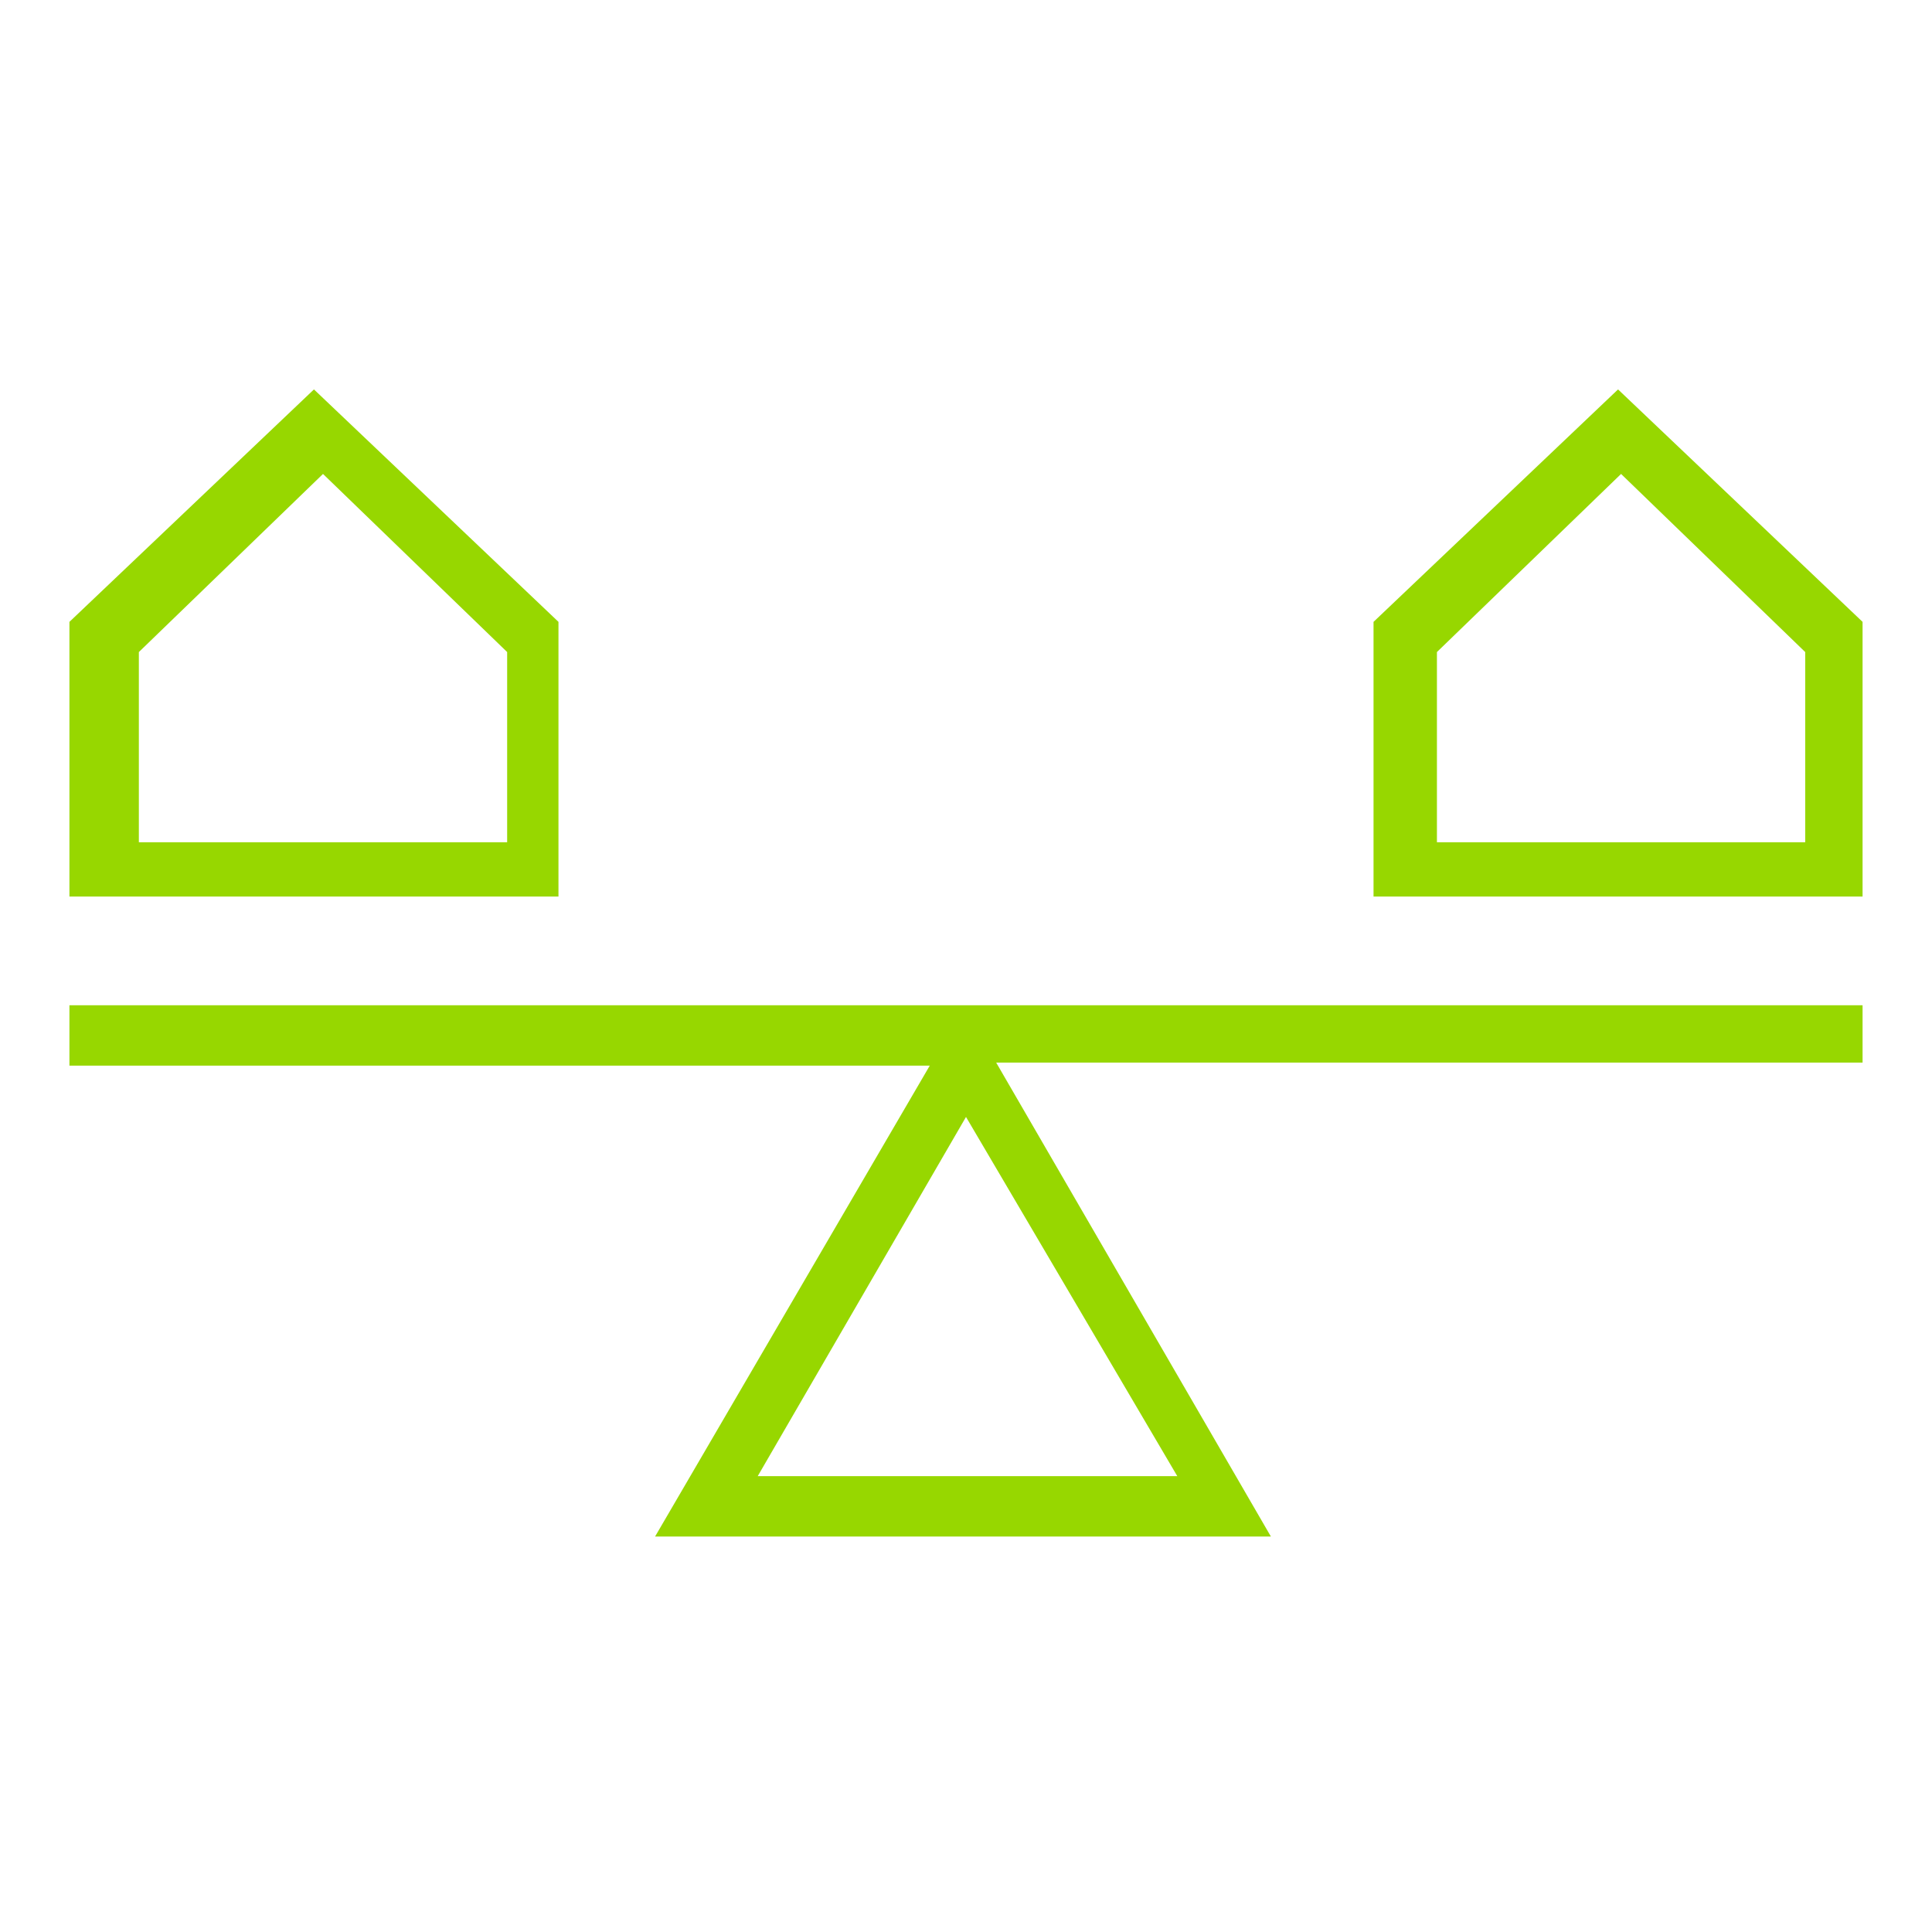
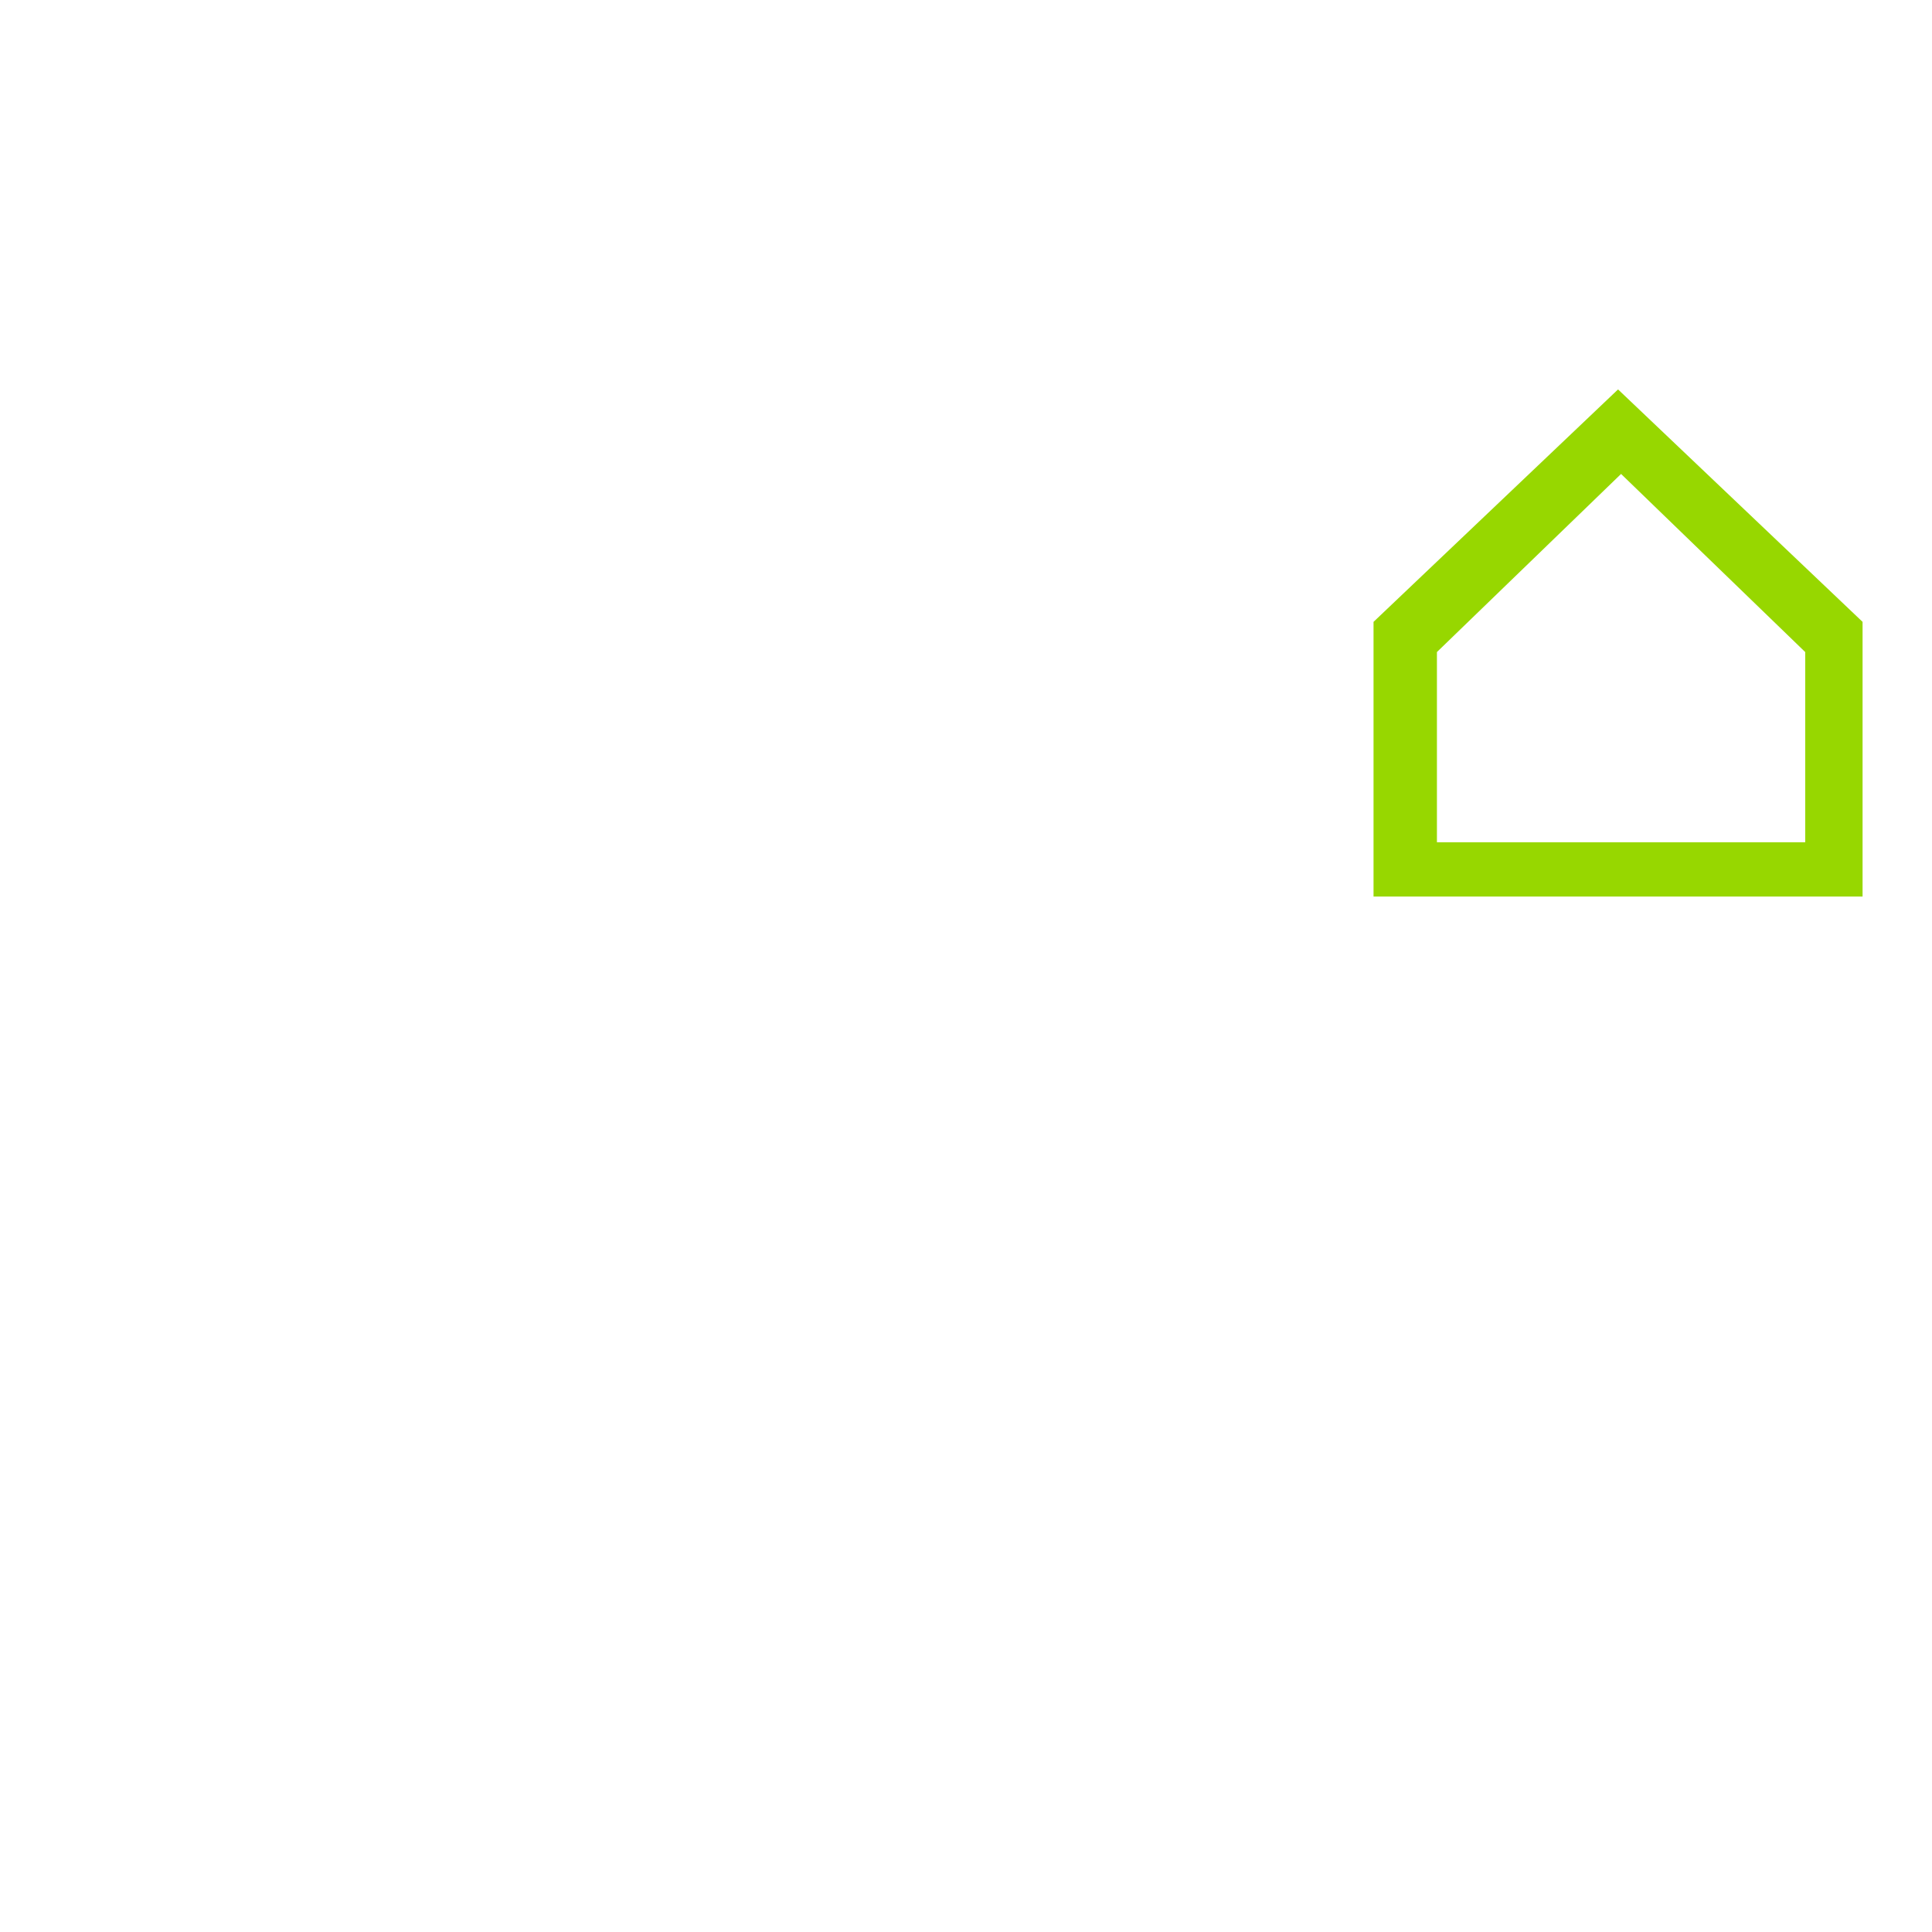
<svg xmlns="http://www.w3.org/2000/svg" version="1.1" id="Video_Annuity" x="0px" y="0px" viewBox="0 0 64 64" style="enable-background:new 0 0 64 64;" xml:space="preserve">
  <style type="text/css">
	.st0{fill:none;}
	.st1{fill:#97D700;}
</style>
  <rect id="Bound_00000056414414654500696560000008710887814478043285_" x="0" y="-0.2" class="st0" width="64" height="64" />
  <path id="Path_594" class="st1" d="M61.7,29.7H45.5v-9.1l8.1-7.7l8.1,7.7V29.7z M47.5,27.9h12.3v-6.3l-6.1-5.9l-6.1,5.9V27.9z" />
-   <path id="Path_595" class="st1" d="M18.6,29.7H2.3v-9.1l8.1-7.7l8.1,7.7V29.7z M4.3,27.9h12.5v-6.3l-6.1-5.9l-6.1,5.9v6.3H4.3z" />
-   <path id="Path_596" class="st1" d="M61.7,33.3H2.3v2h28.5l-9.1,15.6h20.4L33,35.2h28.7V33.3z M25.1,48.9L32,37L39,48.9H25.1z" />
</svg>